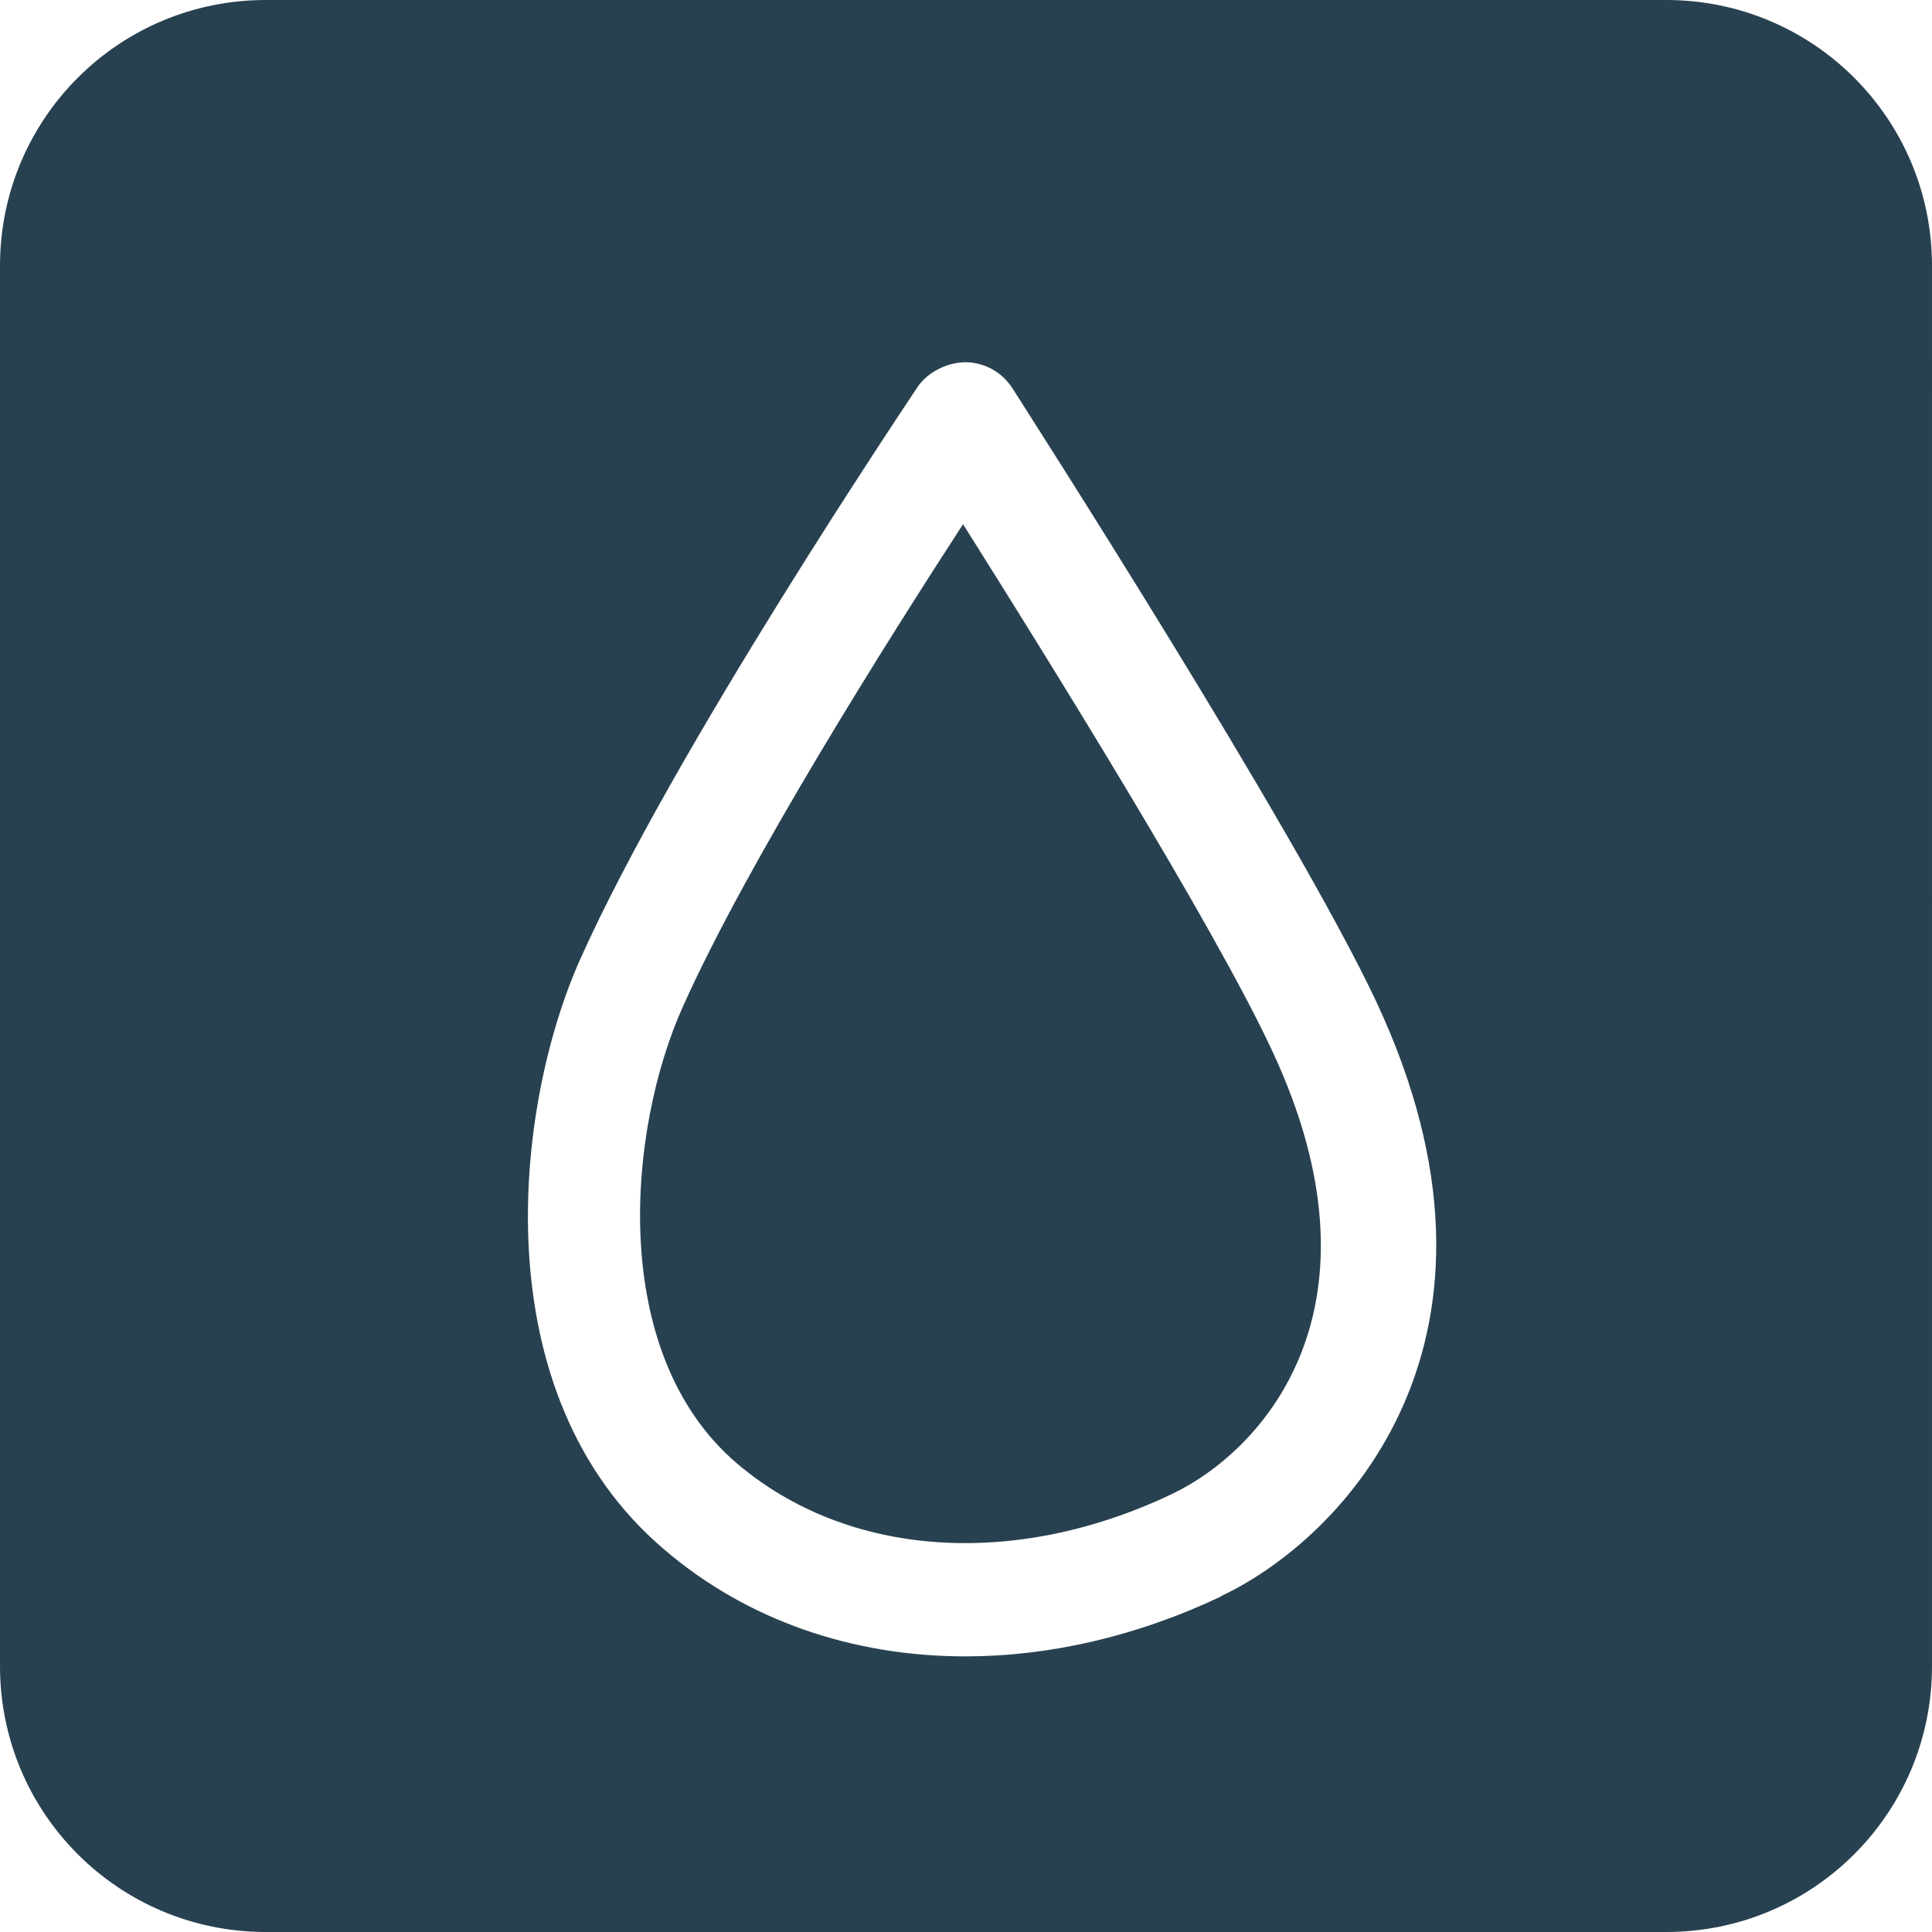
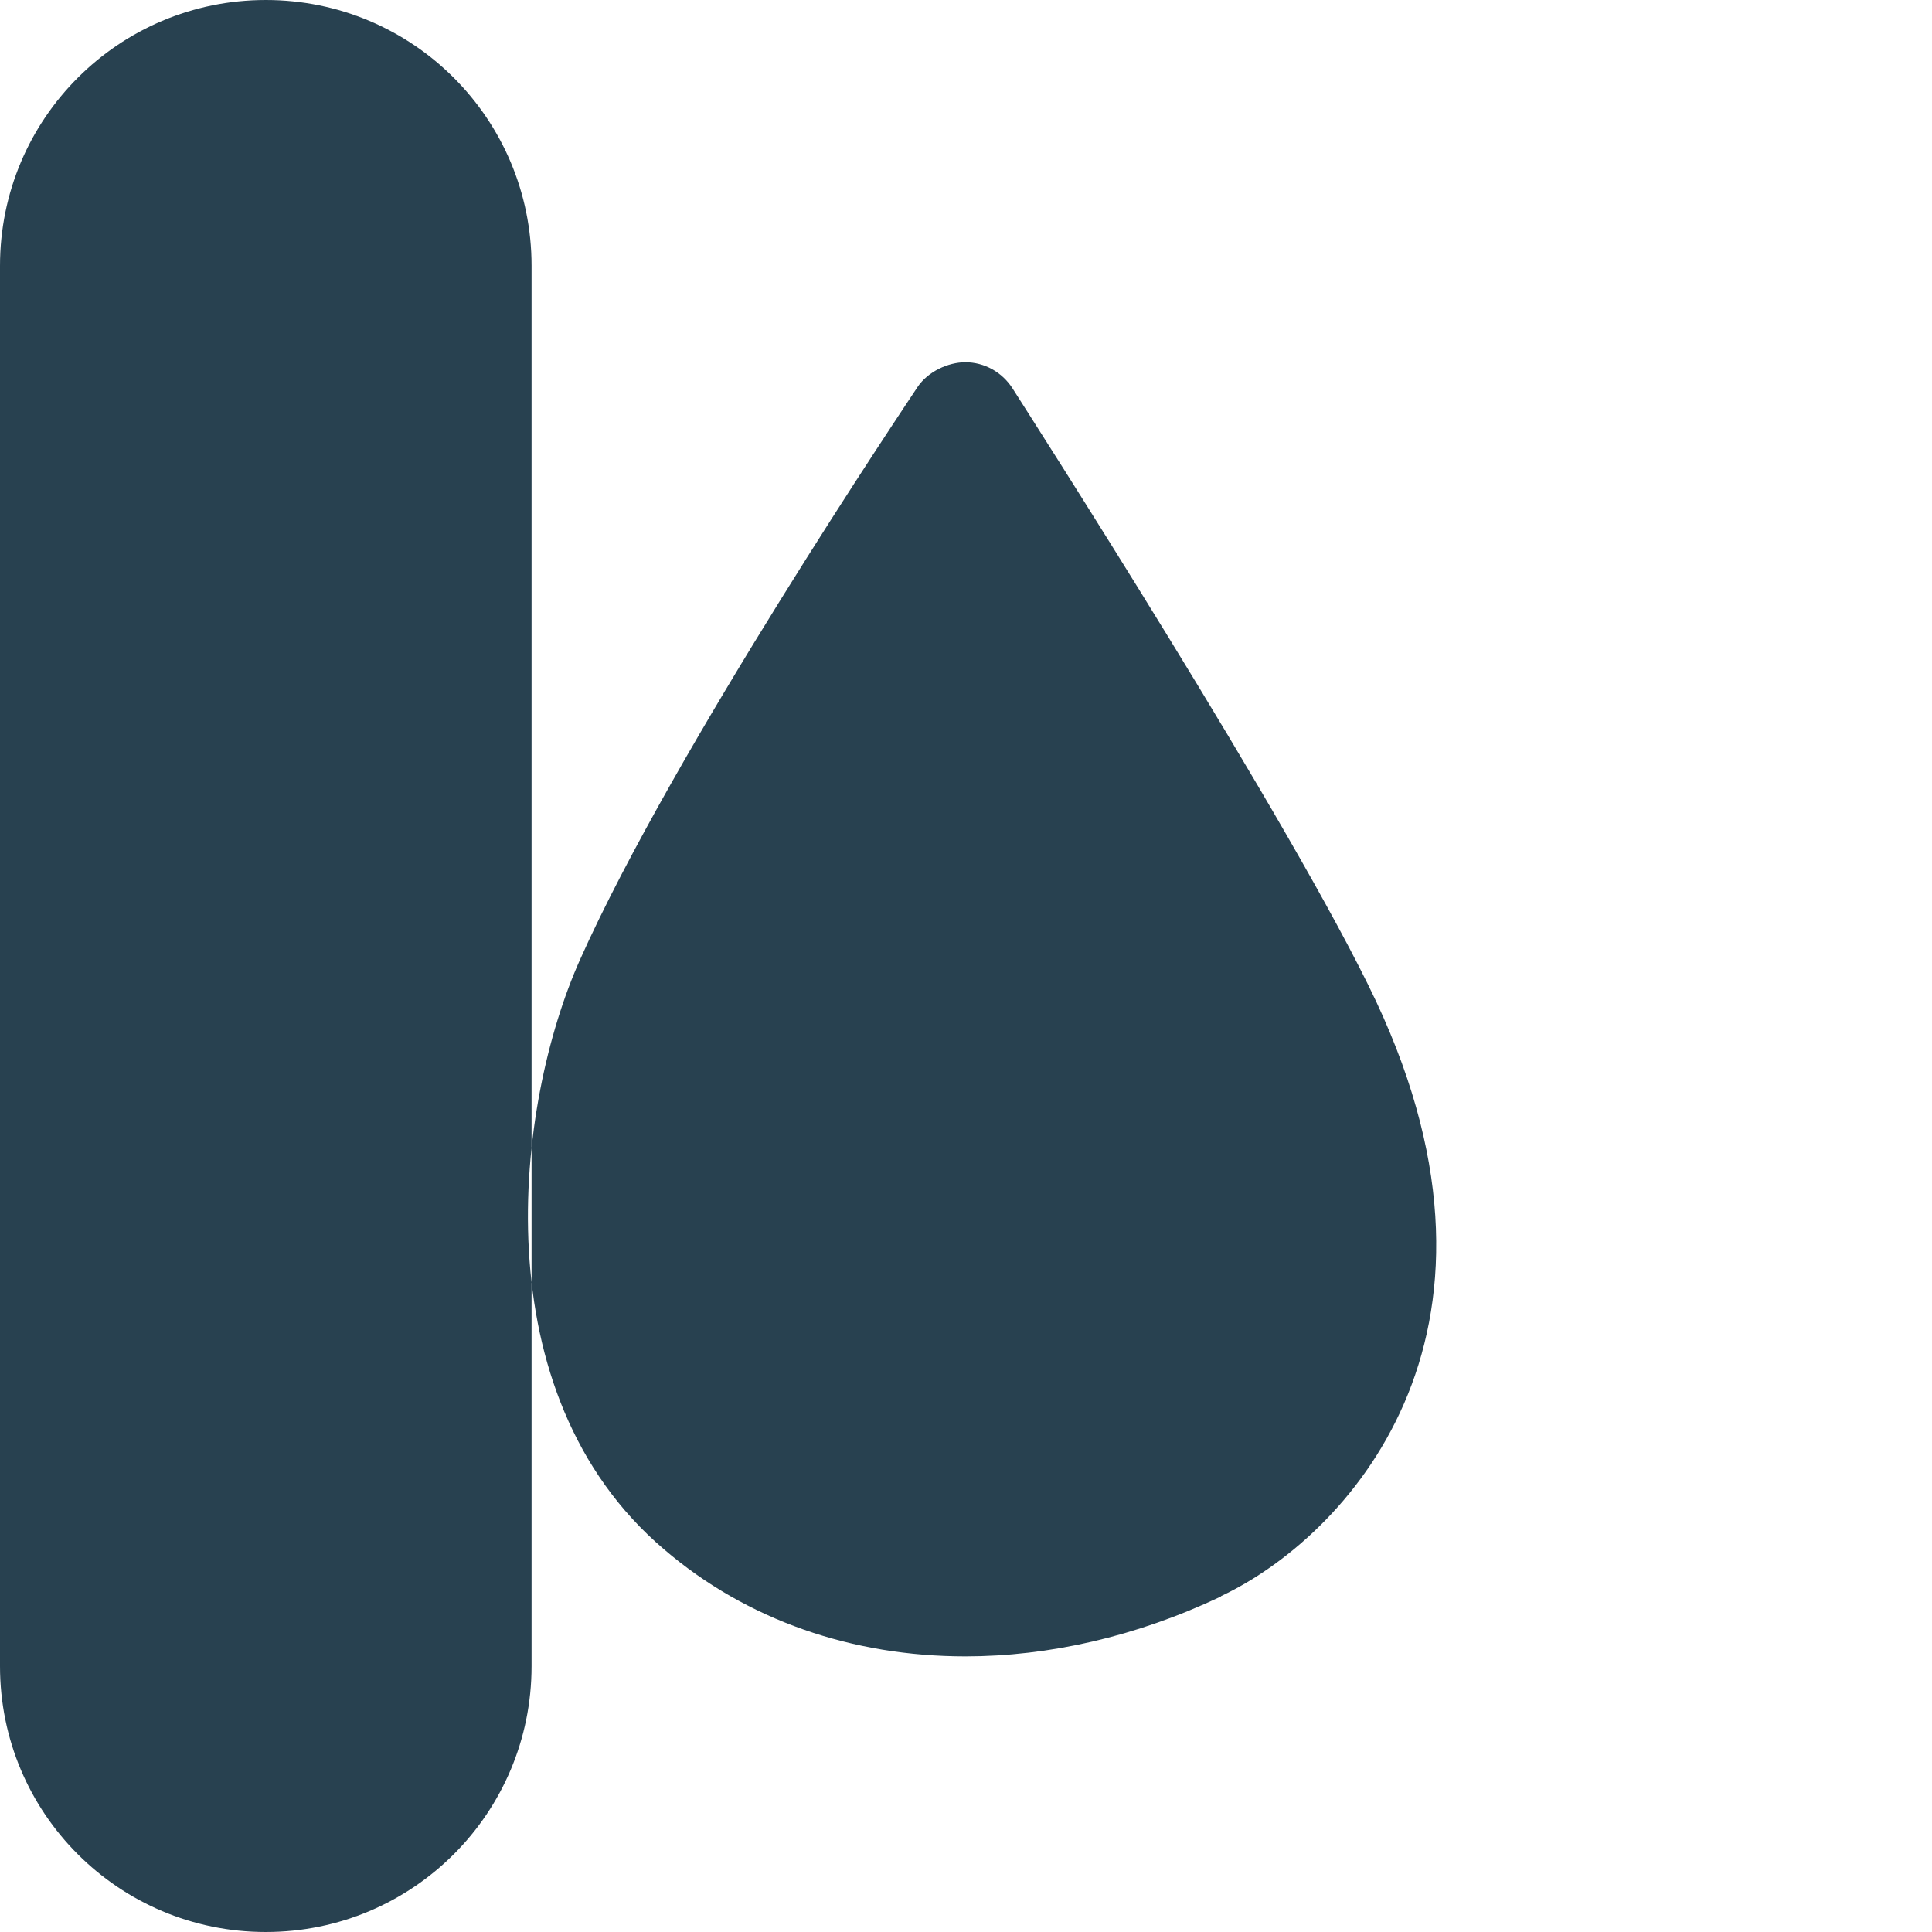
<svg xmlns="http://www.w3.org/2000/svg" id="Ebene_1" data-name="Ebene 1" viewBox="0 0 29.44 29.44">
  <defs>
    <style>
      .cls-1 {
        fill: #284150;
      }
    </style>
  </defs>
-   <path class="cls-1" d="M14.68,7.98c-1.13,1.74-3.28,5.14-4.27,7.35-.85,1.88-1.15,5.29.82,6.97,1.68,1.43,4.22,1.61,6.62.47,1.43-.68,3.36-2.87,1.53-6.77-.89-1.91-3.45-6.02-4.71-8.02Z" />
-   <path class="cls-1" d="M25.39,0H4.05C1.81,0,0,1.81,0,4.05v21.34c0,2.24,1.81,4.05,4.05,4.05h21.34c2.24,0,4.05-1.81,4.05-4.05V4.05c0-2.24-1.81-4.05-4.05-4.05ZM18.6,24.33c-1.29.61-2.62.91-3.89.91-1.72,0-3.33-.55-4.59-1.63-2.8-2.38-2.27-6.78-1.28-8.99,1.43-3.2,4.99-8.49,5.14-8.72.16-.24.47-.38.73-.38.29,0,.56.15.72.4.17.27,4.29,6.68,5.54,9.34,2.41,5.14-.49,8.18-2.36,9.06Z" />
+   <path class="cls-1" d="M25.39,0H4.05C1.81,0,0,1.81,0,4.05v21.34c0,2.24,1.81,4.05,4.05,4.05c2.24,0,4.05-1.81,4.05-4.05V4.05c0-2.24-1.81-4.05-4.05-4.05ZM18.6,24.33c-1.29.61-2.62.91-3.89.91-1.72,0-3.33-.55-4.59-1.63-2.8-2.38-2.27-6.78-1.28-8.99,1.43-3.2,4.99-8.49,5.14-8.72.16-.24.47-.38.73-.38.29,0,.56.15.72.4.17.27,4.29,6.68,5.54,9.34,2.41,5.14-.49,8.18-2.36,9.06Z" />
</svg>